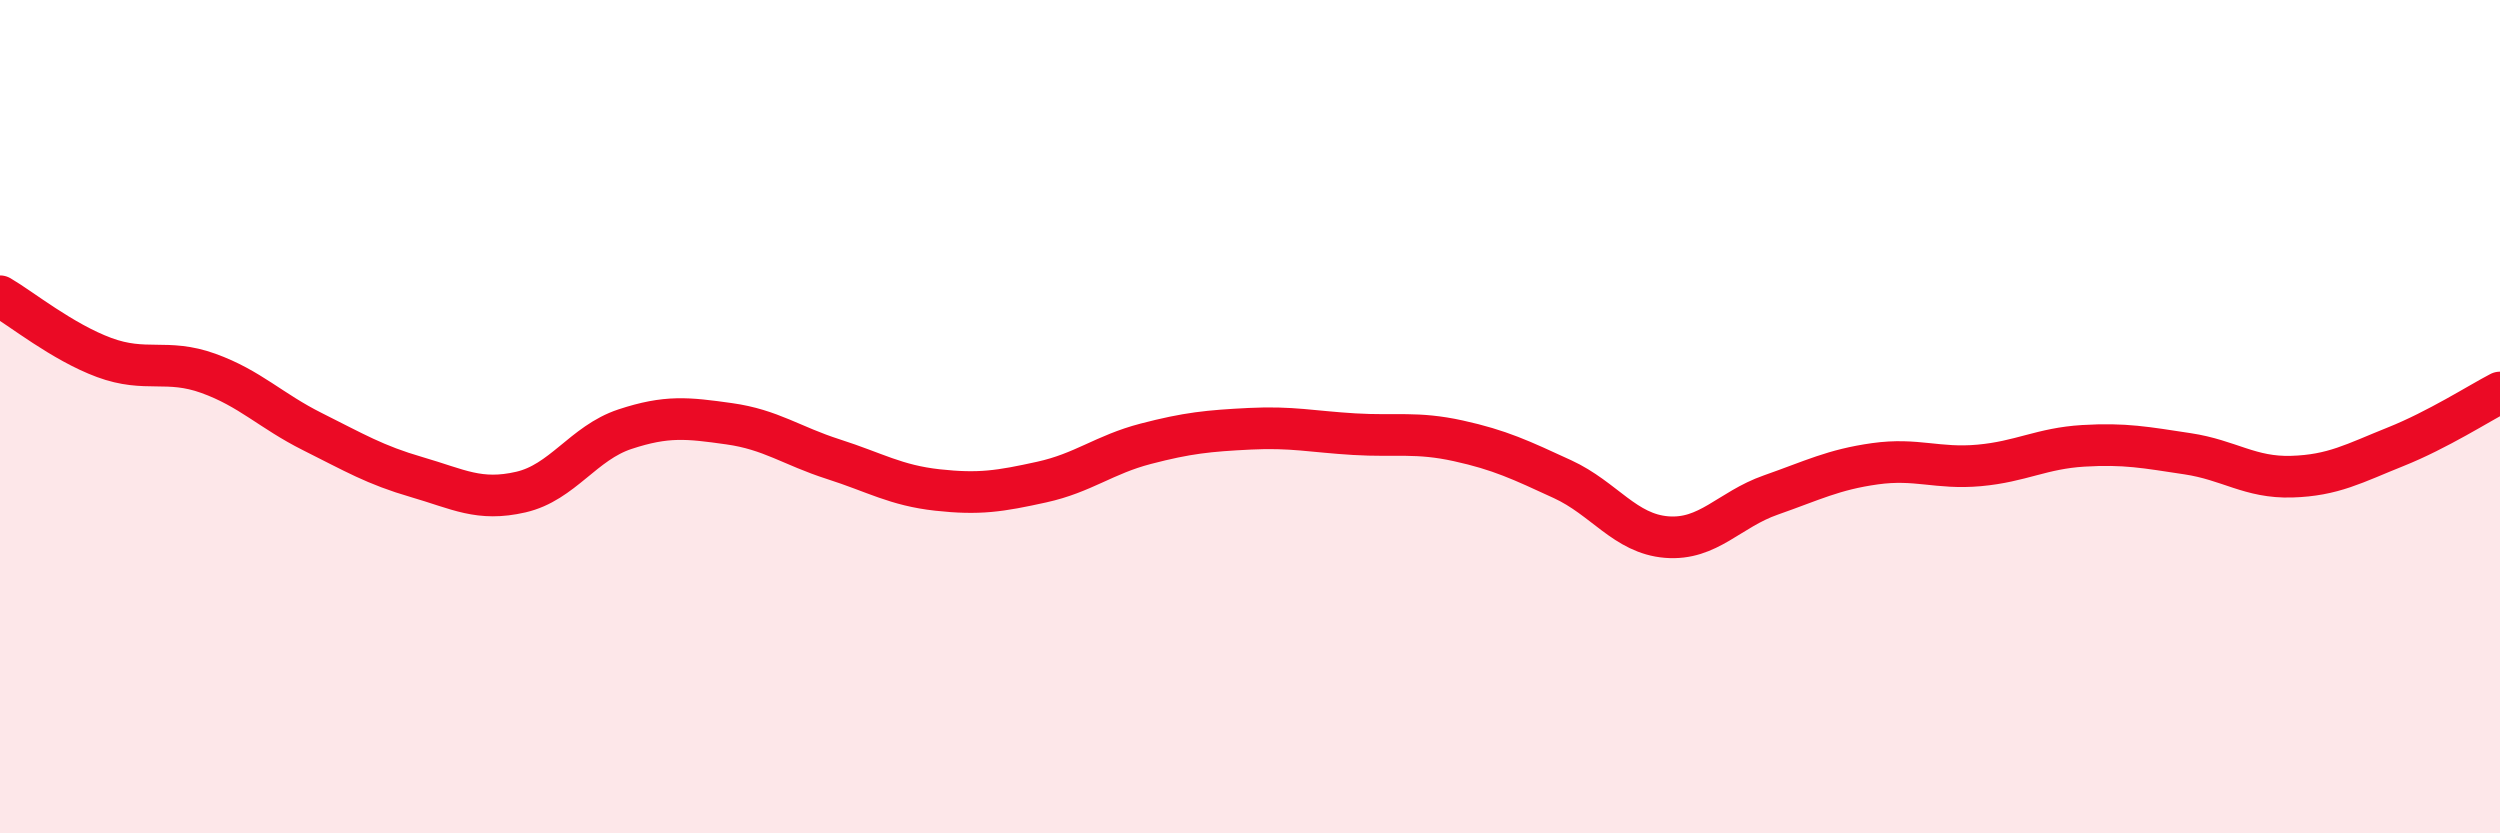
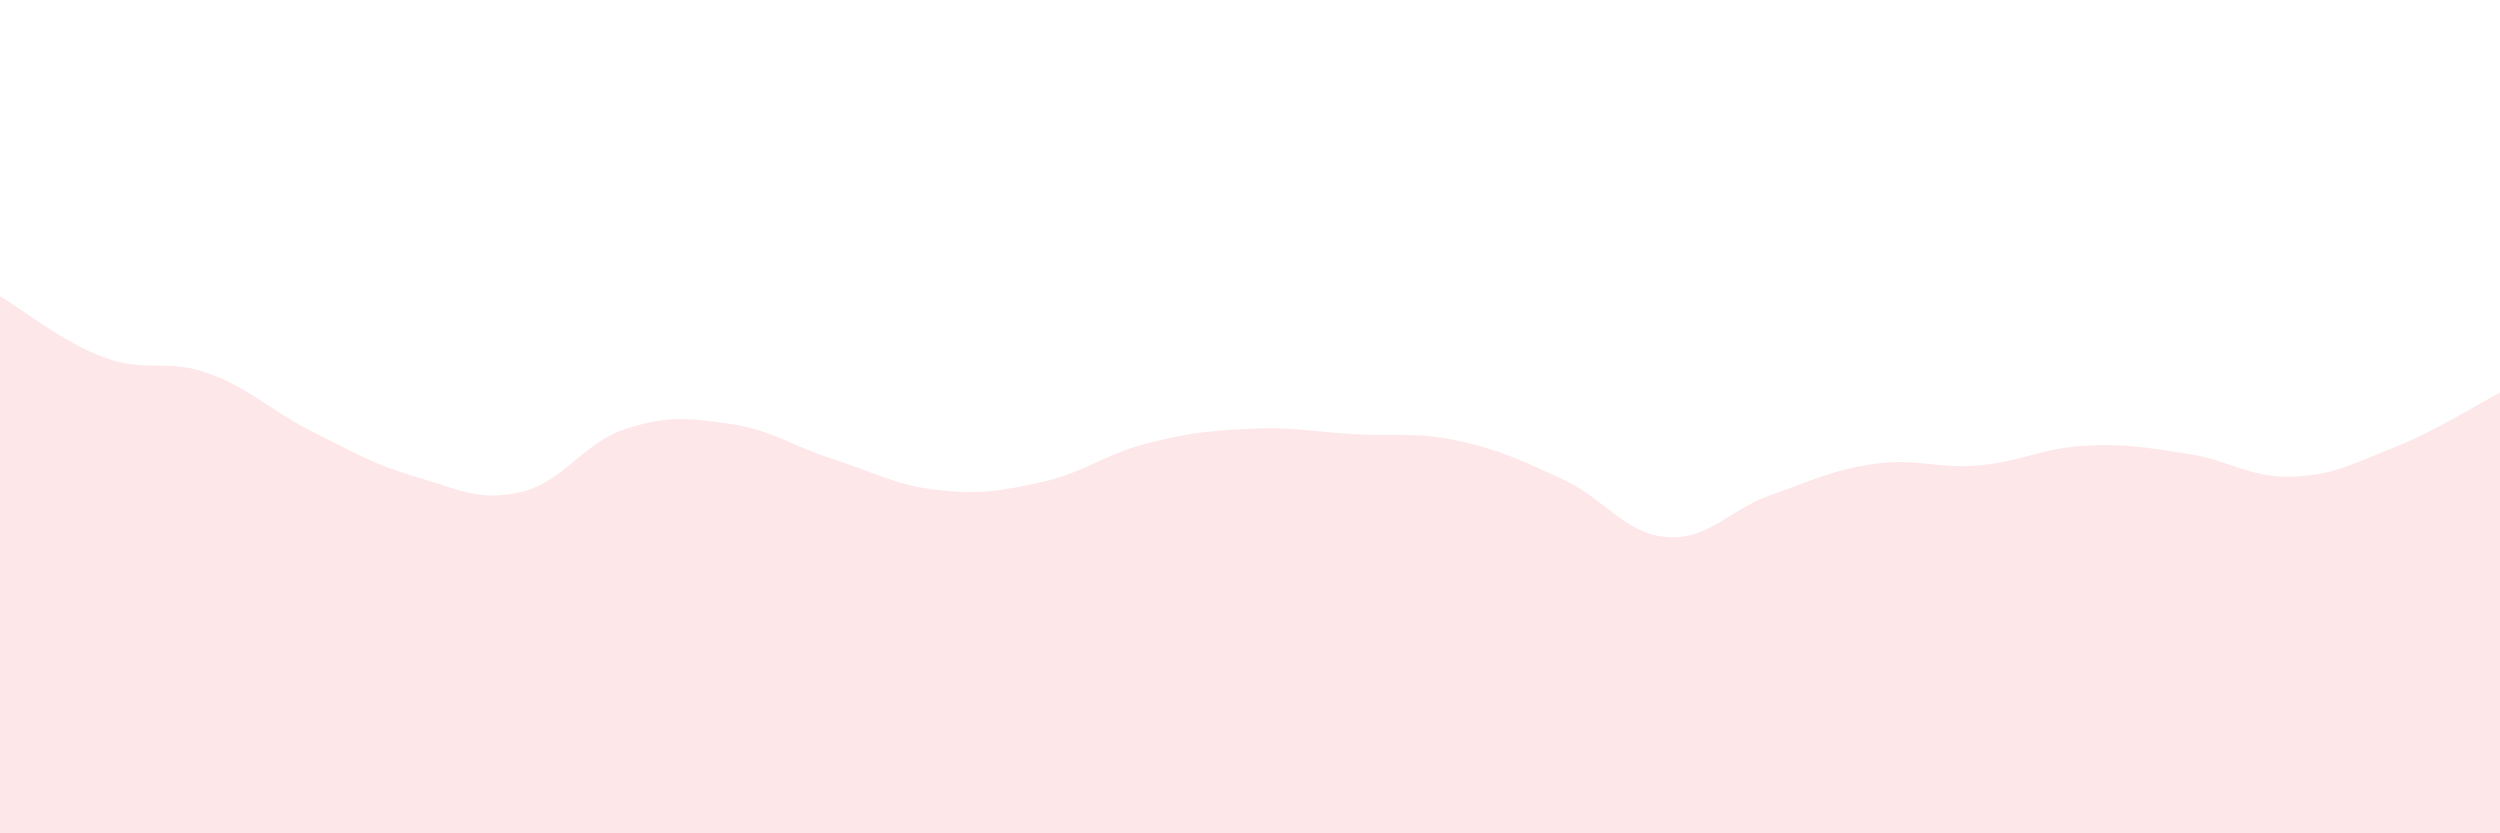
<svg xmlns="http://www.w3.org/2000/svg" width="60" height="20" viewBox="0 0 60 20">
  <path d="M 0,7.11 C 0.5,7.4 1.5,8.21 2.5,8.58 C 3.5,8.95 4,8.6 5,8.96 C 6,9.32 6.5,9.86 7.5,10.36 C 8.5,10.86 9,11.16 10,11.45 C 11,11.74 11.5,12.04 12.5,11.81 C 13.5,11.58 14,10.63 15,10.3 C 16,9.97 16.5,10.03 17.5,10.17 C 18.5,10.31 19,10.7 20,11.02 C 21,11.34 21.5,11.65 22.5,11.76 C 23.5,11.87 24,11.79 25,11.57 C 26,11.35 26.5,10.91 27.5,10.65 C 28.5,10.39 29,10.34 30,10.29 C 31,10.24 31.5,10.36 32.5,10.42 C 33.5,10.48 34,10.36 35,10.58 C 36,10.8 36.5,11.04 37.5,11.5 C 38.5,11.96 39,12.81 40,12.89 C 41,12.97 41.5,12.23 42.5,11.88 C 43.5,11.53 44,11.27 45,11.13 C 46,10.99 46.5,11.26 47.5,11.17 C 48.5,11.08 49,10.76 50,10.7 C 51,10.64 51.5,10.74 52.5,10.89 C 53.5,11.04 54,11.47 55,11.44 C 56,11.41 56.5,11.12 57.5,10.72 C 58.5,10.32 59.5,9.68 60,9.42L60 20L0 20Z" fill="#EB0A25" opacity="0.1" stroke-linecap="round" stroke-linejoin="round" />
-   <path d="M 0,7.11 C 0.5,7.4 1.5,8.21 2.5,8.58 C 3.5,8.95 4,8.6 5,8.96 C 6,9.32 6.5,9.86 7.5,10.36 C 8.5,10.86 9,11.16 10,11.45 C 11,11.74 11.5,12.04 12.5,11.81 C 13.5,11.58 14,10.63 15,10.3 C 16,9.97 16.5,10.03 17.5,10.17 C 18.5,10.31 19,10.7 20,11.02 C 21,11.34 21.5,11.65 22.5,11.76 C 23.5,11.87 24,11.79 25,11.57 C 26,11.35 26.5,10.91 27.5,10.65 C 28.5,10.39 29,10.34 30,10.29 C 31,10.24 31.5,10.36 32.5,10.42 C 33.5,10.48 34,10.36 35,10.58 C 36,10.8 36.5,11.04 37.5,11.5 C 38.5,11.96 39,12.81 40,12.89 C 41,12.97 41.5,12.23 42.5,11.88 C 43.5,11.53 44,11.27 45,11.13 C 46,10.99 46.5,11.26 47.5,11.17 C 48.5,11.08 49,10.76 50,10.7 C 51,10.64 51.5,10.74 52.5,10.89 C 53.5,11.04 54,11.47 55,11.44 C 56,11.41 56.5,11.12 57.5,10.72 C 58.5,10.32 59.5,9.68 60,9.42" stroke="#EB0A25" stroke-width="1" fill="none" stroke-linecap="round" stroke-linejoin="round" />
</svg>